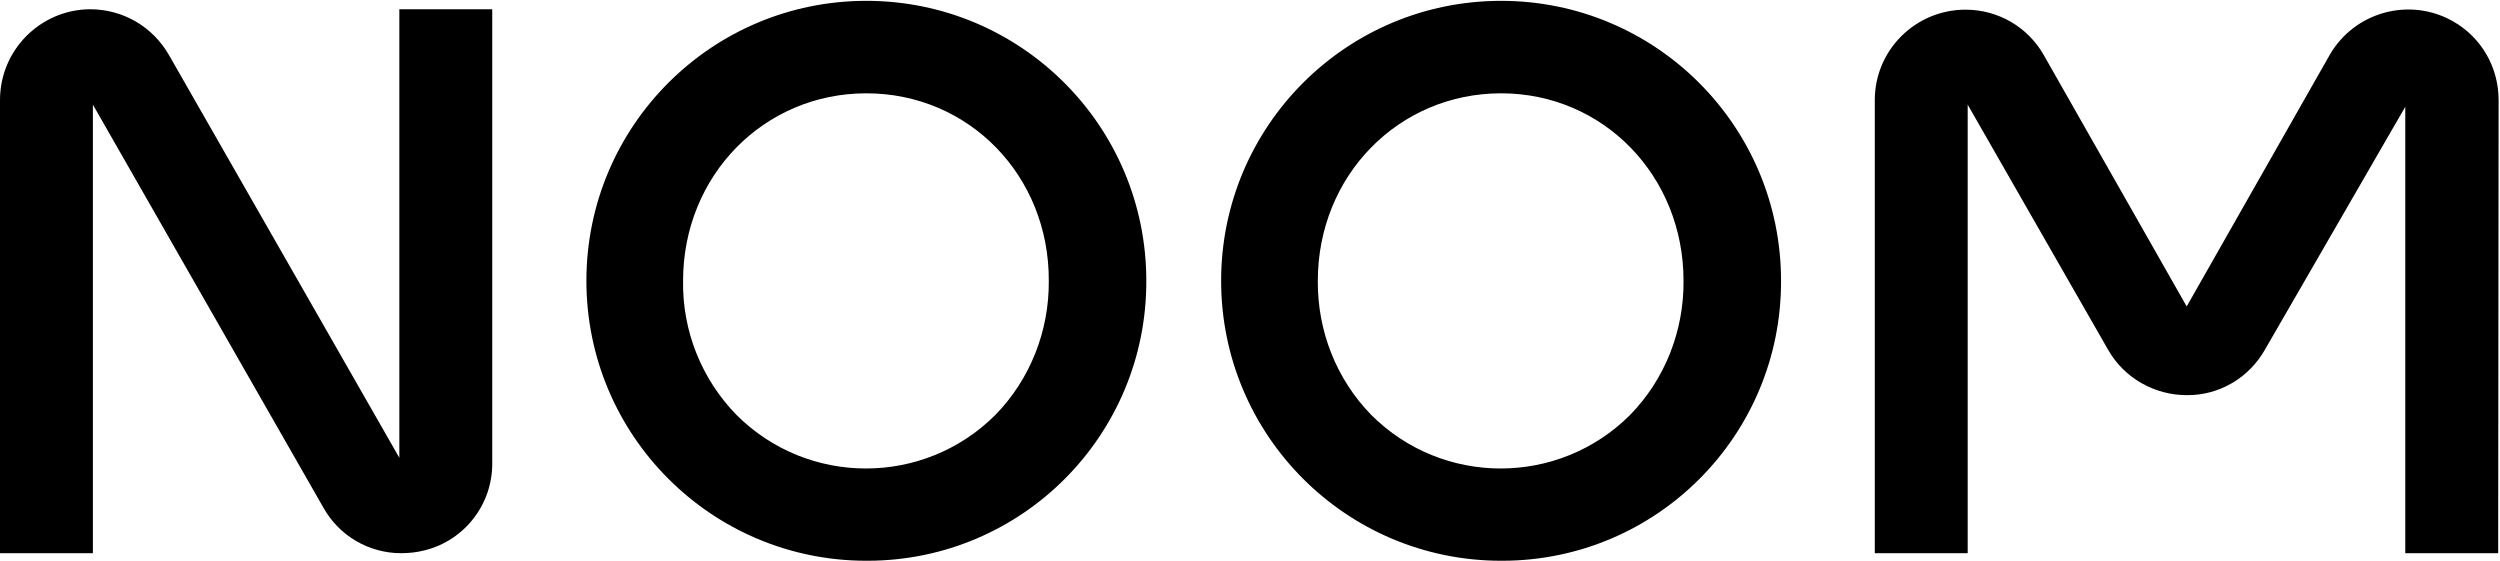
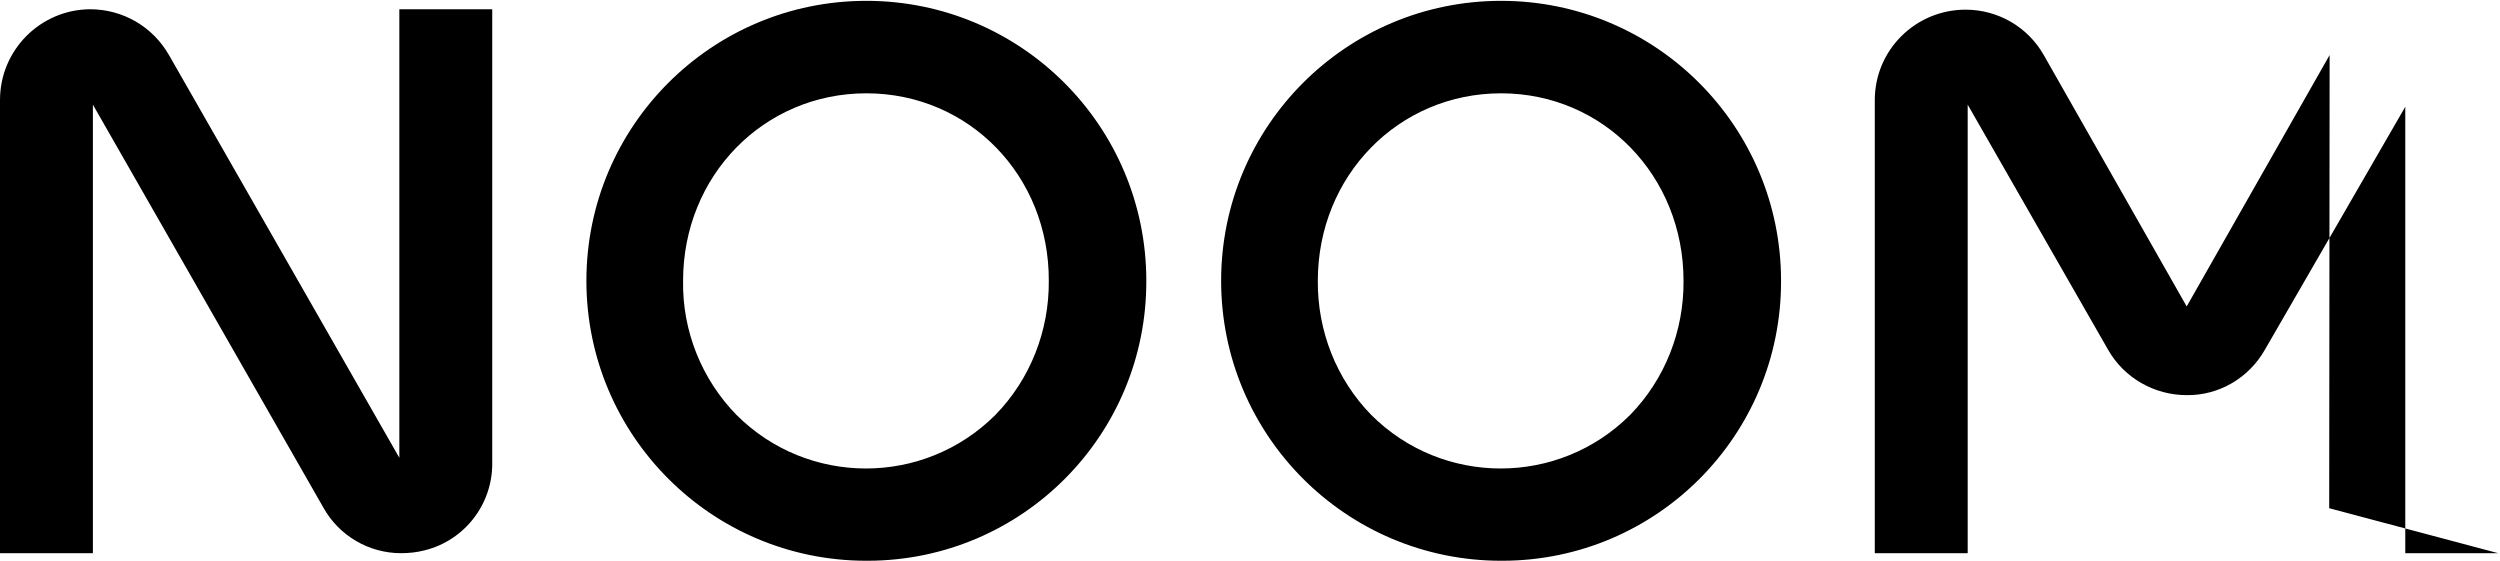
<svg xmlns="http://www.w3.org/2000/svg" viewBox="0 0 594.734 133.4" class="css-13udsys">
  <title>Noom</title>
-   <path d="M594.3 131.6h-22.1V25.4l-33.4 57.8c-3.8 6.7-10.9 10.9-18.6 10.8-7.7 0-14.9-4.1-18.7-10.8l-33.4-58.3v106.7H446V23.8c0-11.9 9.7-21.5 21.6-21.5 7.7 0 14.8 4.1 18.6 10.8l34 59.8 34-59.8c5.9-10.3 19.1-13.9 29.4-8 6.7 3.8 10.8 10.9 10.8 18.7l-.1 107.8Zm-498.9 0c-7.7 0-14.8-4.2-18.5-10.9L22.1 24.9v106.7H0V23.8C0 11.9 9.6 2.3 21.4 2.2c7.8 0 14.9 4.1 18.8 10.9L95 108.9V2.2h22.1v107.9c.1 9.8-6.5 18.4-16 20.8-1.9.5-3.8.7-5.7.7Zm110.7 1.8c-36.8 0-66.6-29.8-66.6-66.6S169.3.2 206.1.2s66.6 29.8 66.6 66.6c.1 36.7-29.5 66.5-66.2 66.6h-.4Zm0-111.2c-24.4 0-43.6 19.6-43.6 44.6-.2 11.9 4.4 23.4 12.7 31.9 17 17 44.6 17 61.6 0 8.3-8.5 12.8-20 12.7-31.9.1-25-19-44.6-43.4-44.6Zm151 111.2c-36.8 0-66.6-29.8-66.6-66.6S320.3.2 357.1.2s66.6 29.8 66.6 66.6c.1 36.7-29.5 66.5-66.2 66.6h-.4Zm0-111.2c-24.4 0-43.6 19.6-43.6 44.6-.1 11.9 4.4 23.4 12.7 31.9 17 17 44.6 17 61.6 0 8.3-8.5 12.8-20 12.7-31.9 0-25-19.1-44.6-43.4-44.6Z" fill="currentColor" />
+   <path d="M594.3 131.6h-22.1V25.4l-33.4 57.8c-3.8 6.7-10.9 10.9-18.6 10.8-7.7 0-14.9-4.1-18.7-10.8l-33.4-58.3v106.7H446V23.8c0-11.9 9.7-21.5 21.6-21.5 7.7 0 14.8 4.1 18.6 10.8l34 59.8 34-59.8l-.1 107.8Zm-498.9 0c-7.7 0-14.8-4.2-18.5-10.9L22.1 24.9v106.7H0V23.8C0 11.9 9.6 2.3 21.4 2.2c7.8 0 14.9 4.1 18.8 10.9L95 108.9V2.2h22.1v107.9c.1 9.8-6.5 18.4-16 20.8-1.9.5-3.8.7-5.7.7Zm110.7 1.8c-36.8 0-66.6-29.8-66.6-66.6S169.3.2 206.1.2s66.6 29.8 66.6 66.6c.1 36.7-29.5 66.5-66.2 66.6h-.4Zm0-111.2c-24.4 0-43.6 19.6-43.6 44.6-.2 11.9 4.4 23.4 12.7 31.9 17 17 44.6 17 61.6 0 8.3-8.5 12.8-20 12.7-31.9.1-25-19-44.6-43.4-44.6Zm151 111.2c-36.8 0-66.6-29.8-66.6-66.6S320.3.2 357.1.2s66.6 29.8 66.6 66.6c.1 36.7-29.5 66.5-66.2 66.6h-.4Zm0-111.2c-24.4 0-43.6 19.6-43.6 44.6-.1 11.9 4.4 23.4 12.7 31.9 17 17 44.6 17 61.6 0 8.3-8.5 12.8-20 12.7-31.9 0-25-19.1-44.6-43.4-44.6Z" fill="currentColor" />
</svg>